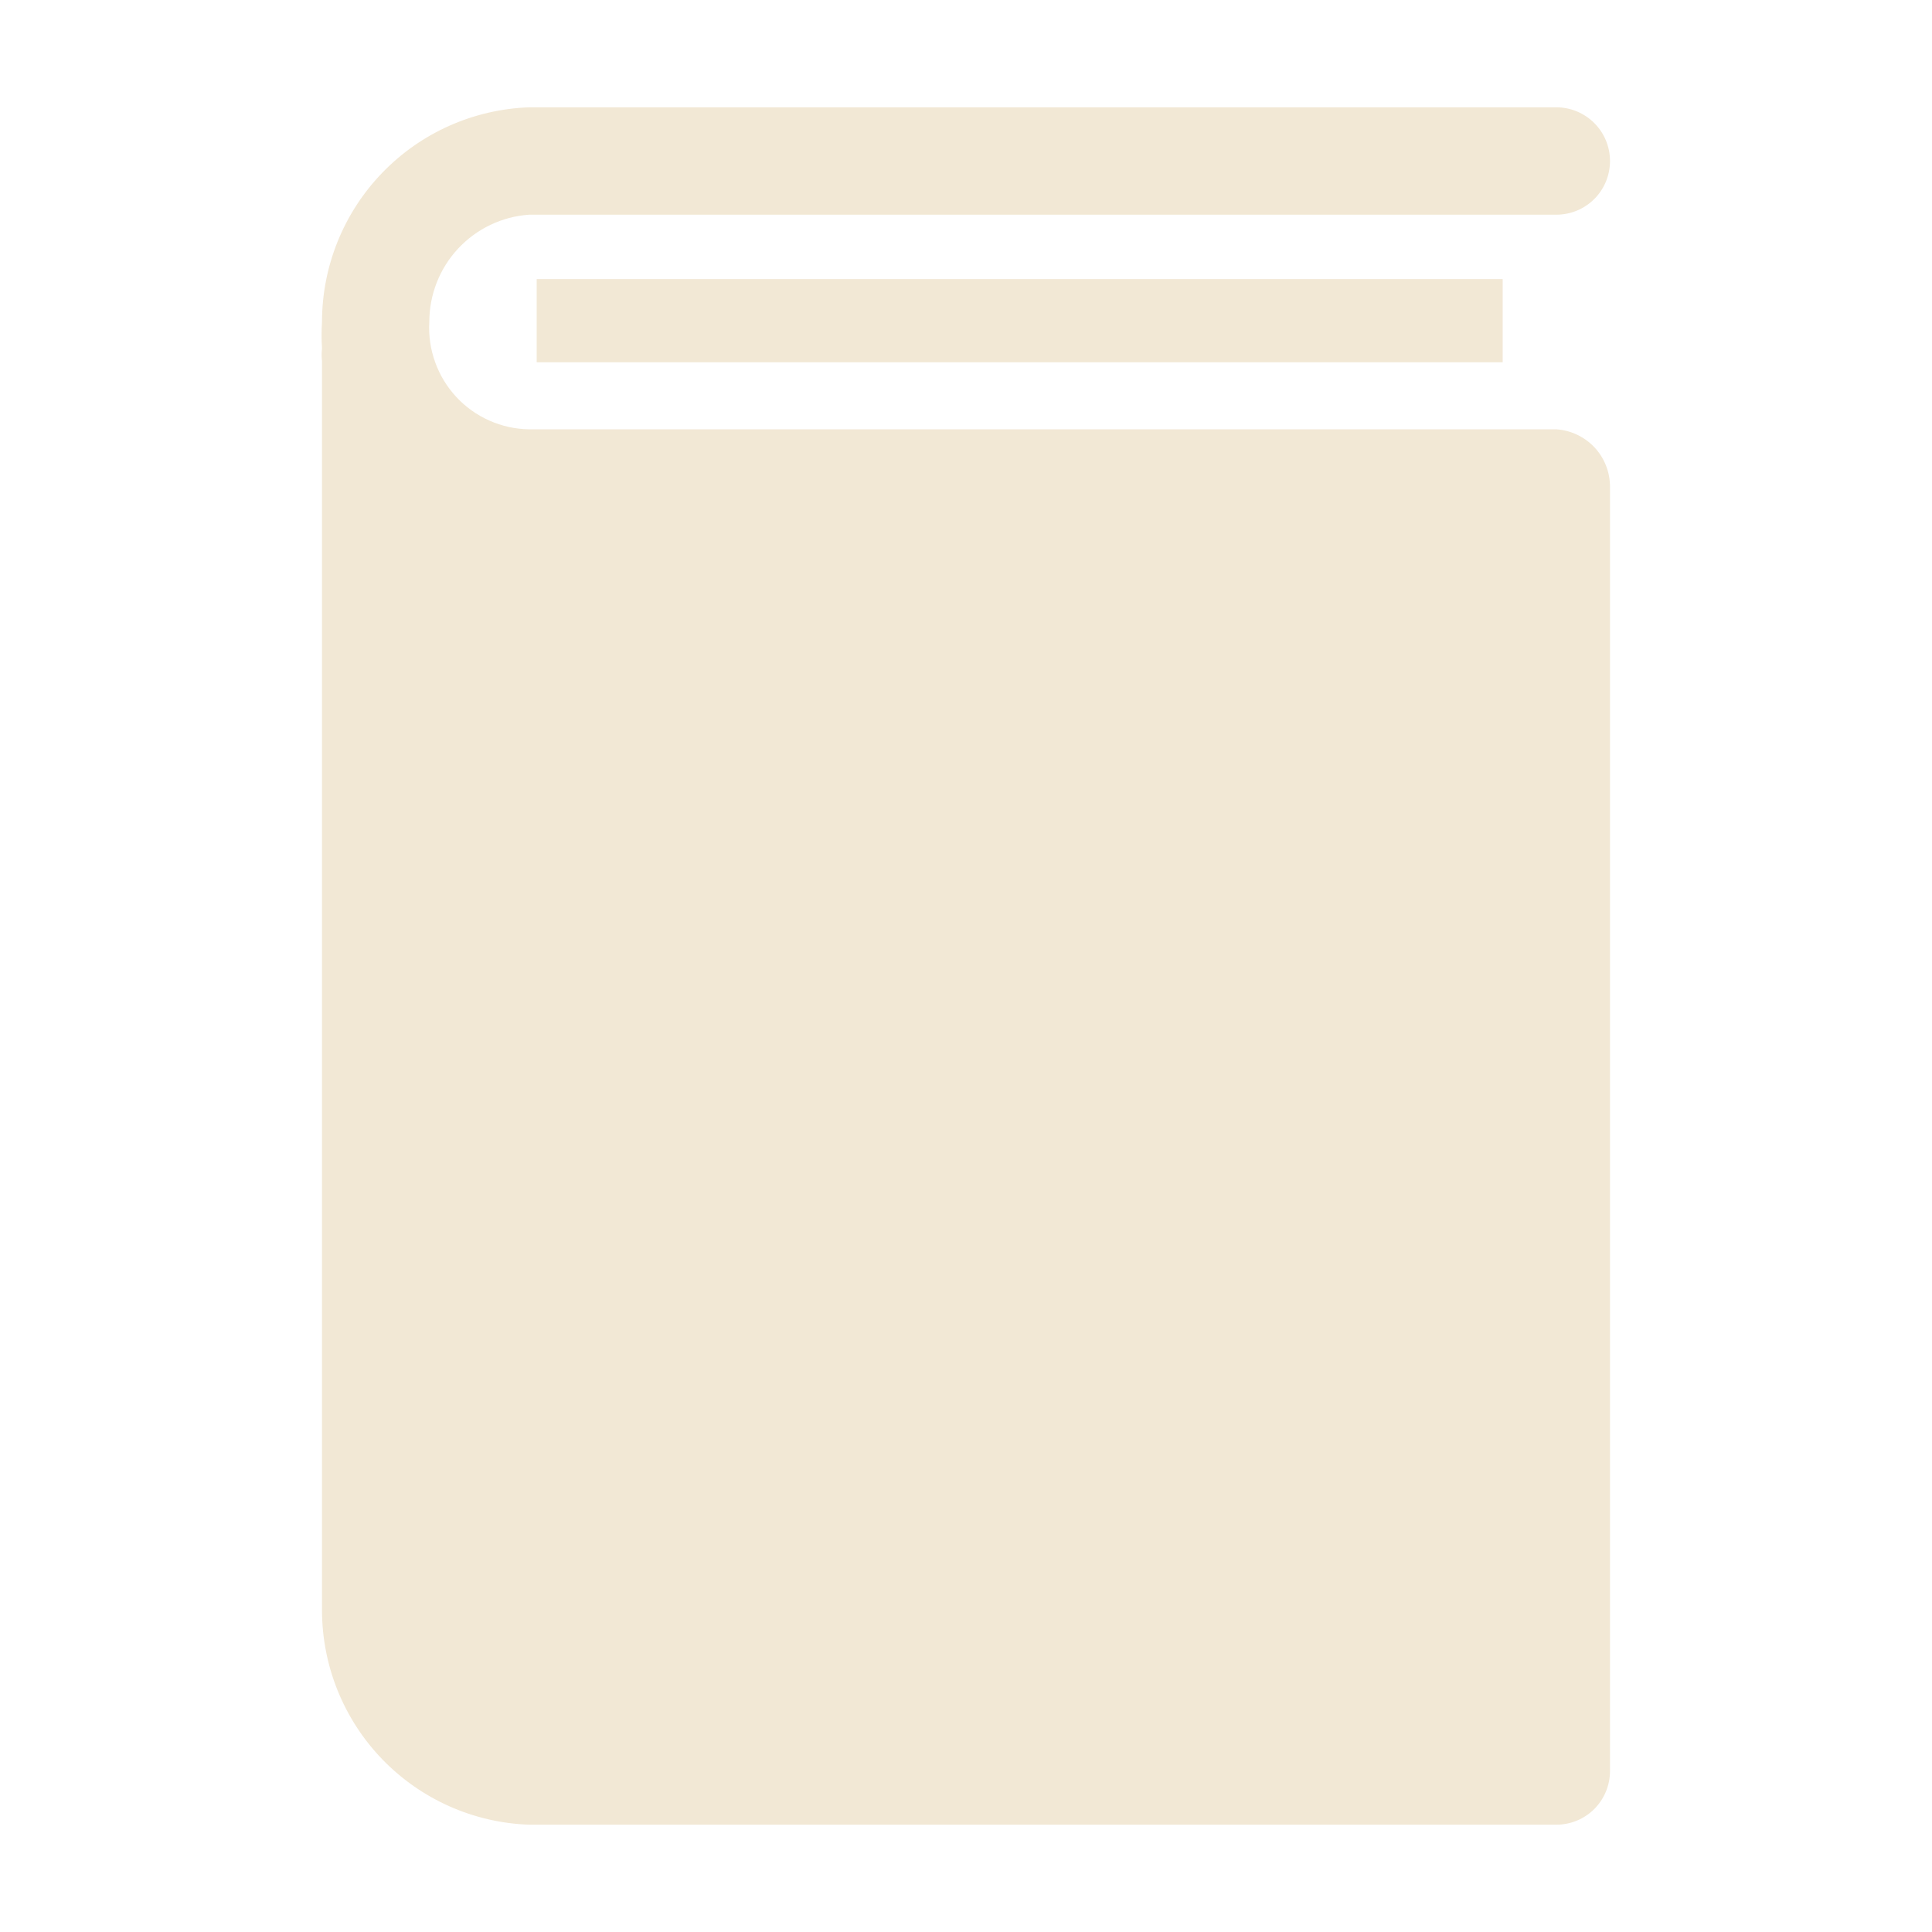
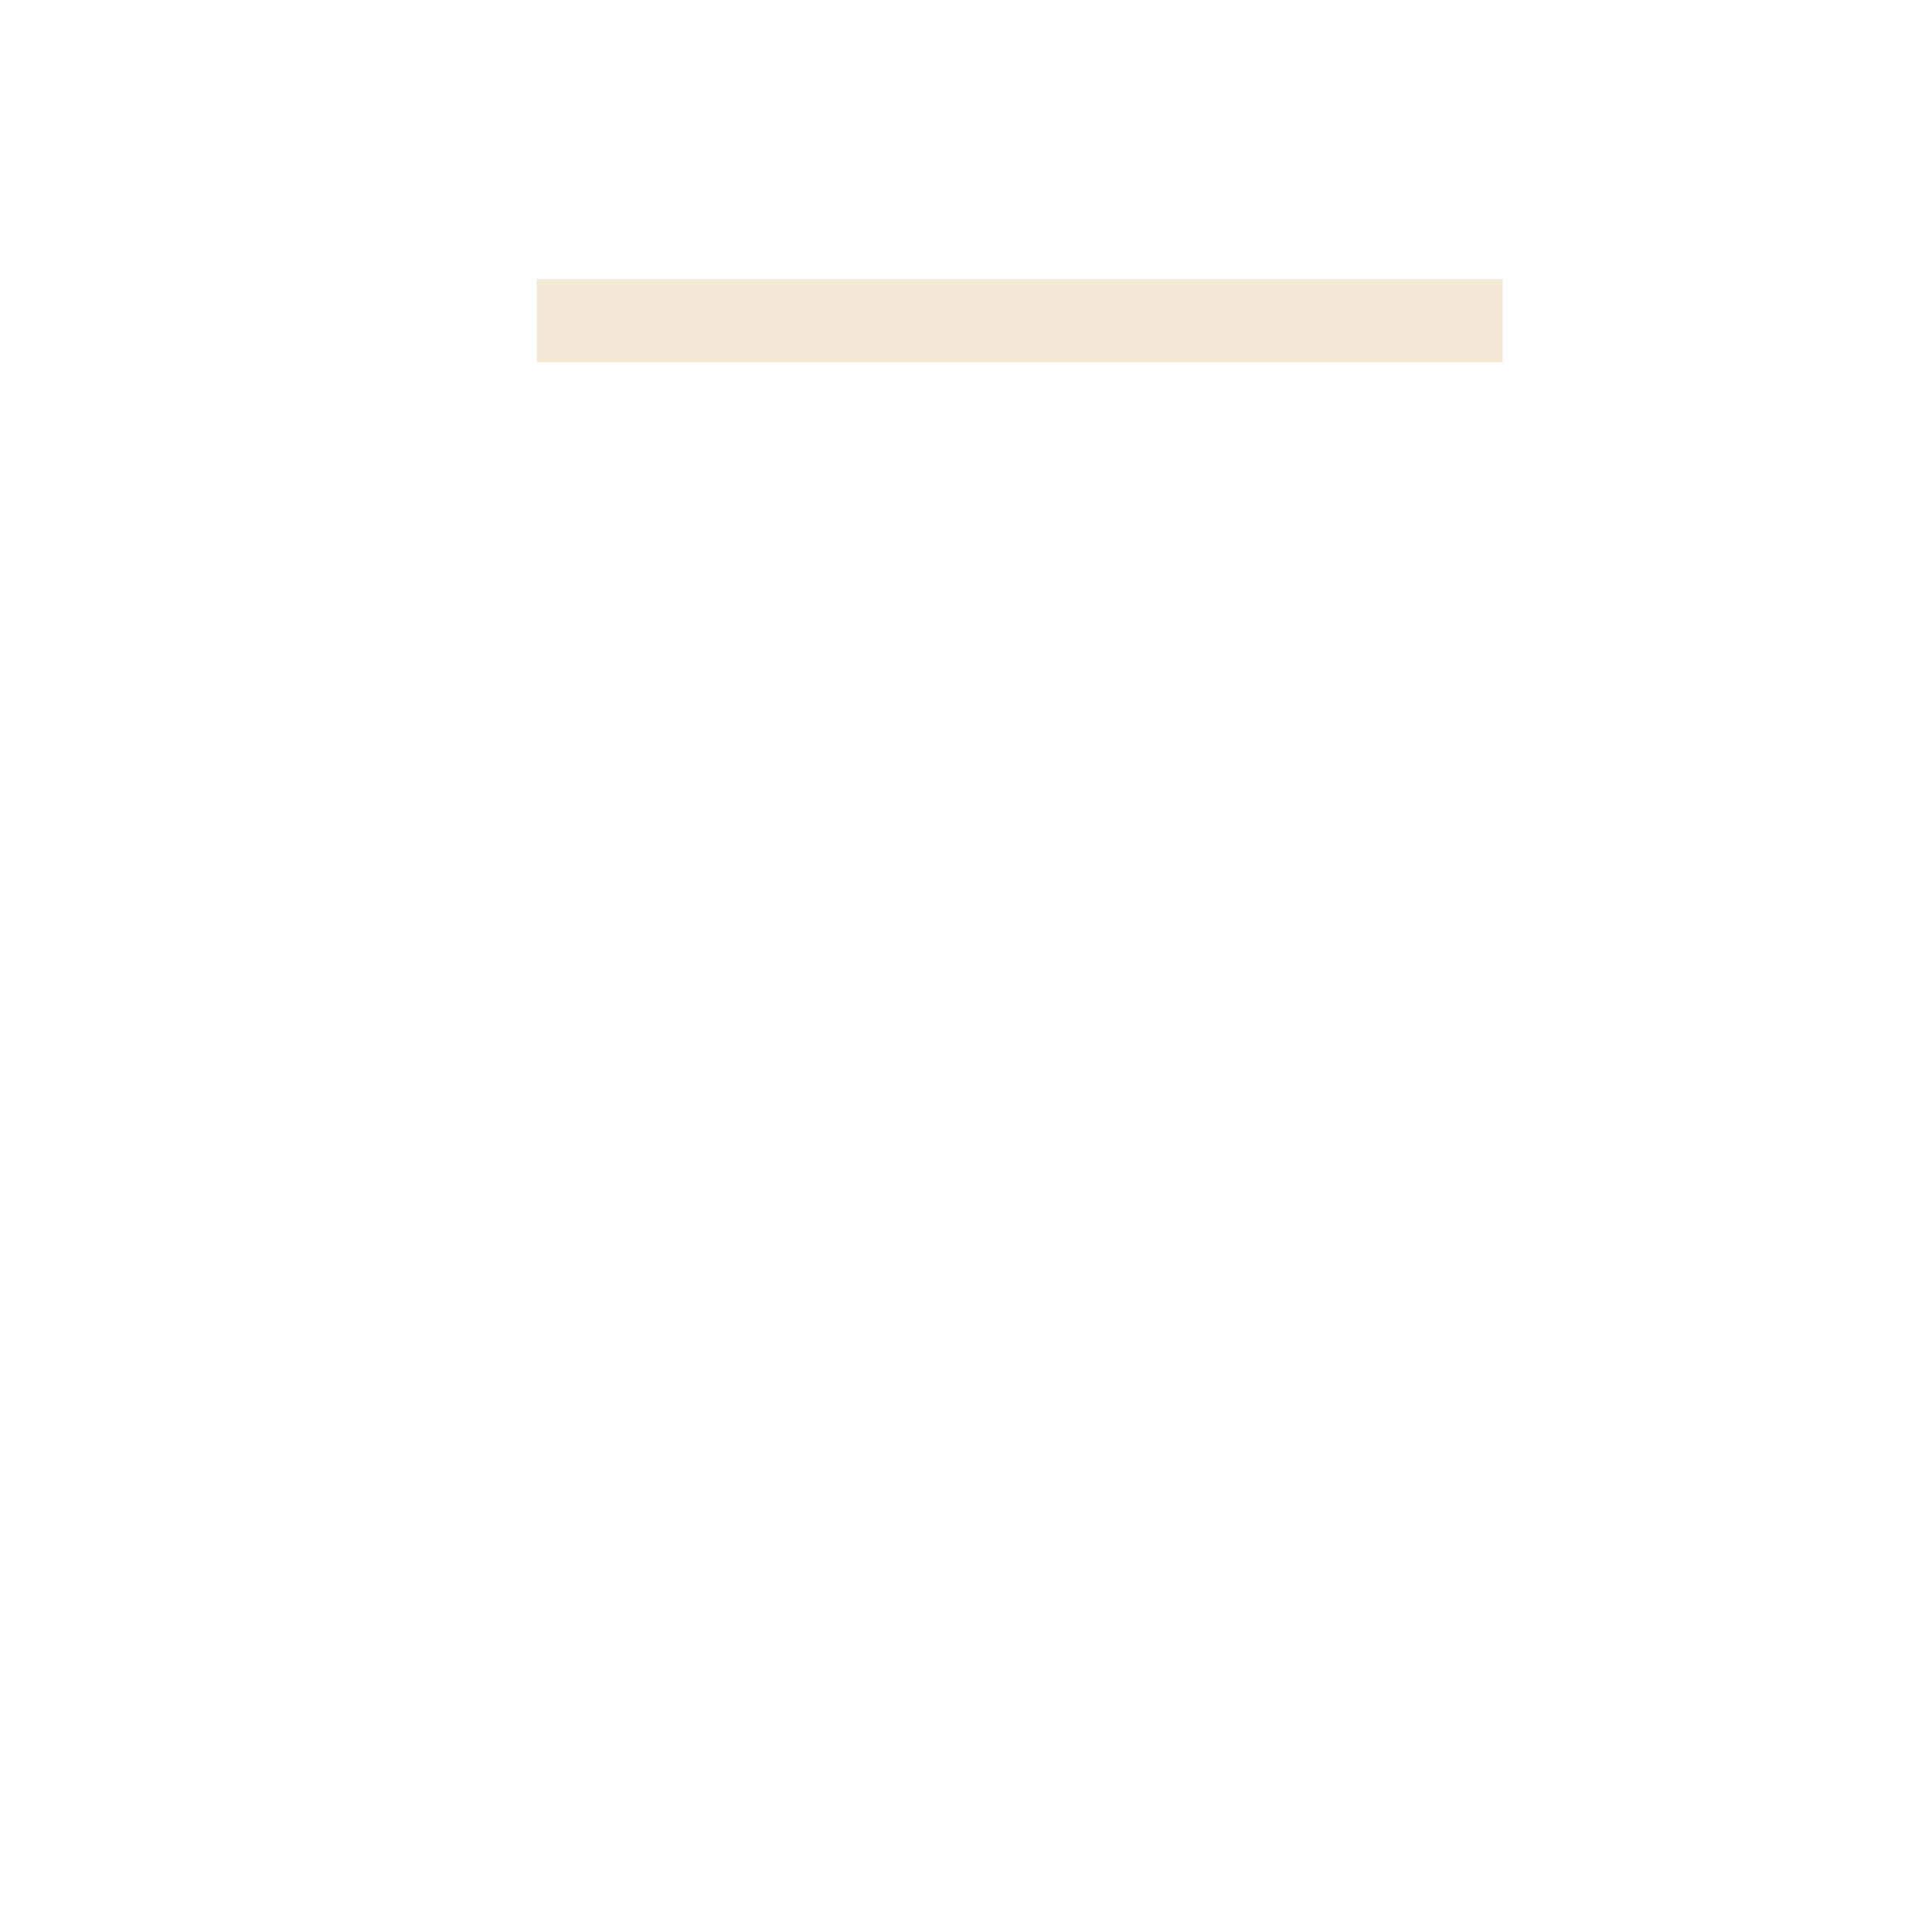
<svg xmlns="http://www.w3.org/2000/svg" width="24" height="24" viewBox="0 0 24 24" fill="none">
  <path d="M6.667 3.467H18.667V4.5H6.667V3.467Z" fill="#F2E8D5" />
-   <path d="M19.333 5.333H6.573C6.403 5.331 6.235 5.294 6.08 5.225C5.924 5.156 5.784 5.056 5.669 4.932C5.553 4.807 5.463 4.66 5.406 4.5C5.348 4.34 5.323 4.17 5.333 4C5.333 3.662 5.46 3.336 5.69 3.089C5.921 2.841 6.236 2.69 6.573 2.667H19.333C19.51 2.667 19.68 2.597 19.805 2.472C19.93 2.347 20 2.177 20 2C20 1.823 19.93 1.654 19.805 1.529C19.68 1.404 19.51 1.333 19.333 1.333H6.573C5.882 1.358 5.228 1.649 4.748 2.147C4.268 2.644 4 3.309 4 4C3.993 4.109 3.993 4.218 4 4.327C3.994 4.38 3.994 4.434 4 4.487V20C4 20.692 4.268 21.356 4.748 21.854C5.228 22.351 5.882 22.643 6.573 22.667H19.333C19.51 22.667 19.68 22.597 19.805 22.472C19.93 22.346 20 22.177 20 22V6.047C20 5.865 19.932 5.691 19.808 5.558C19.684 5.426 19.514 5.345 19.333 5.333Z" fill="#F2E8D5" />
</svg>